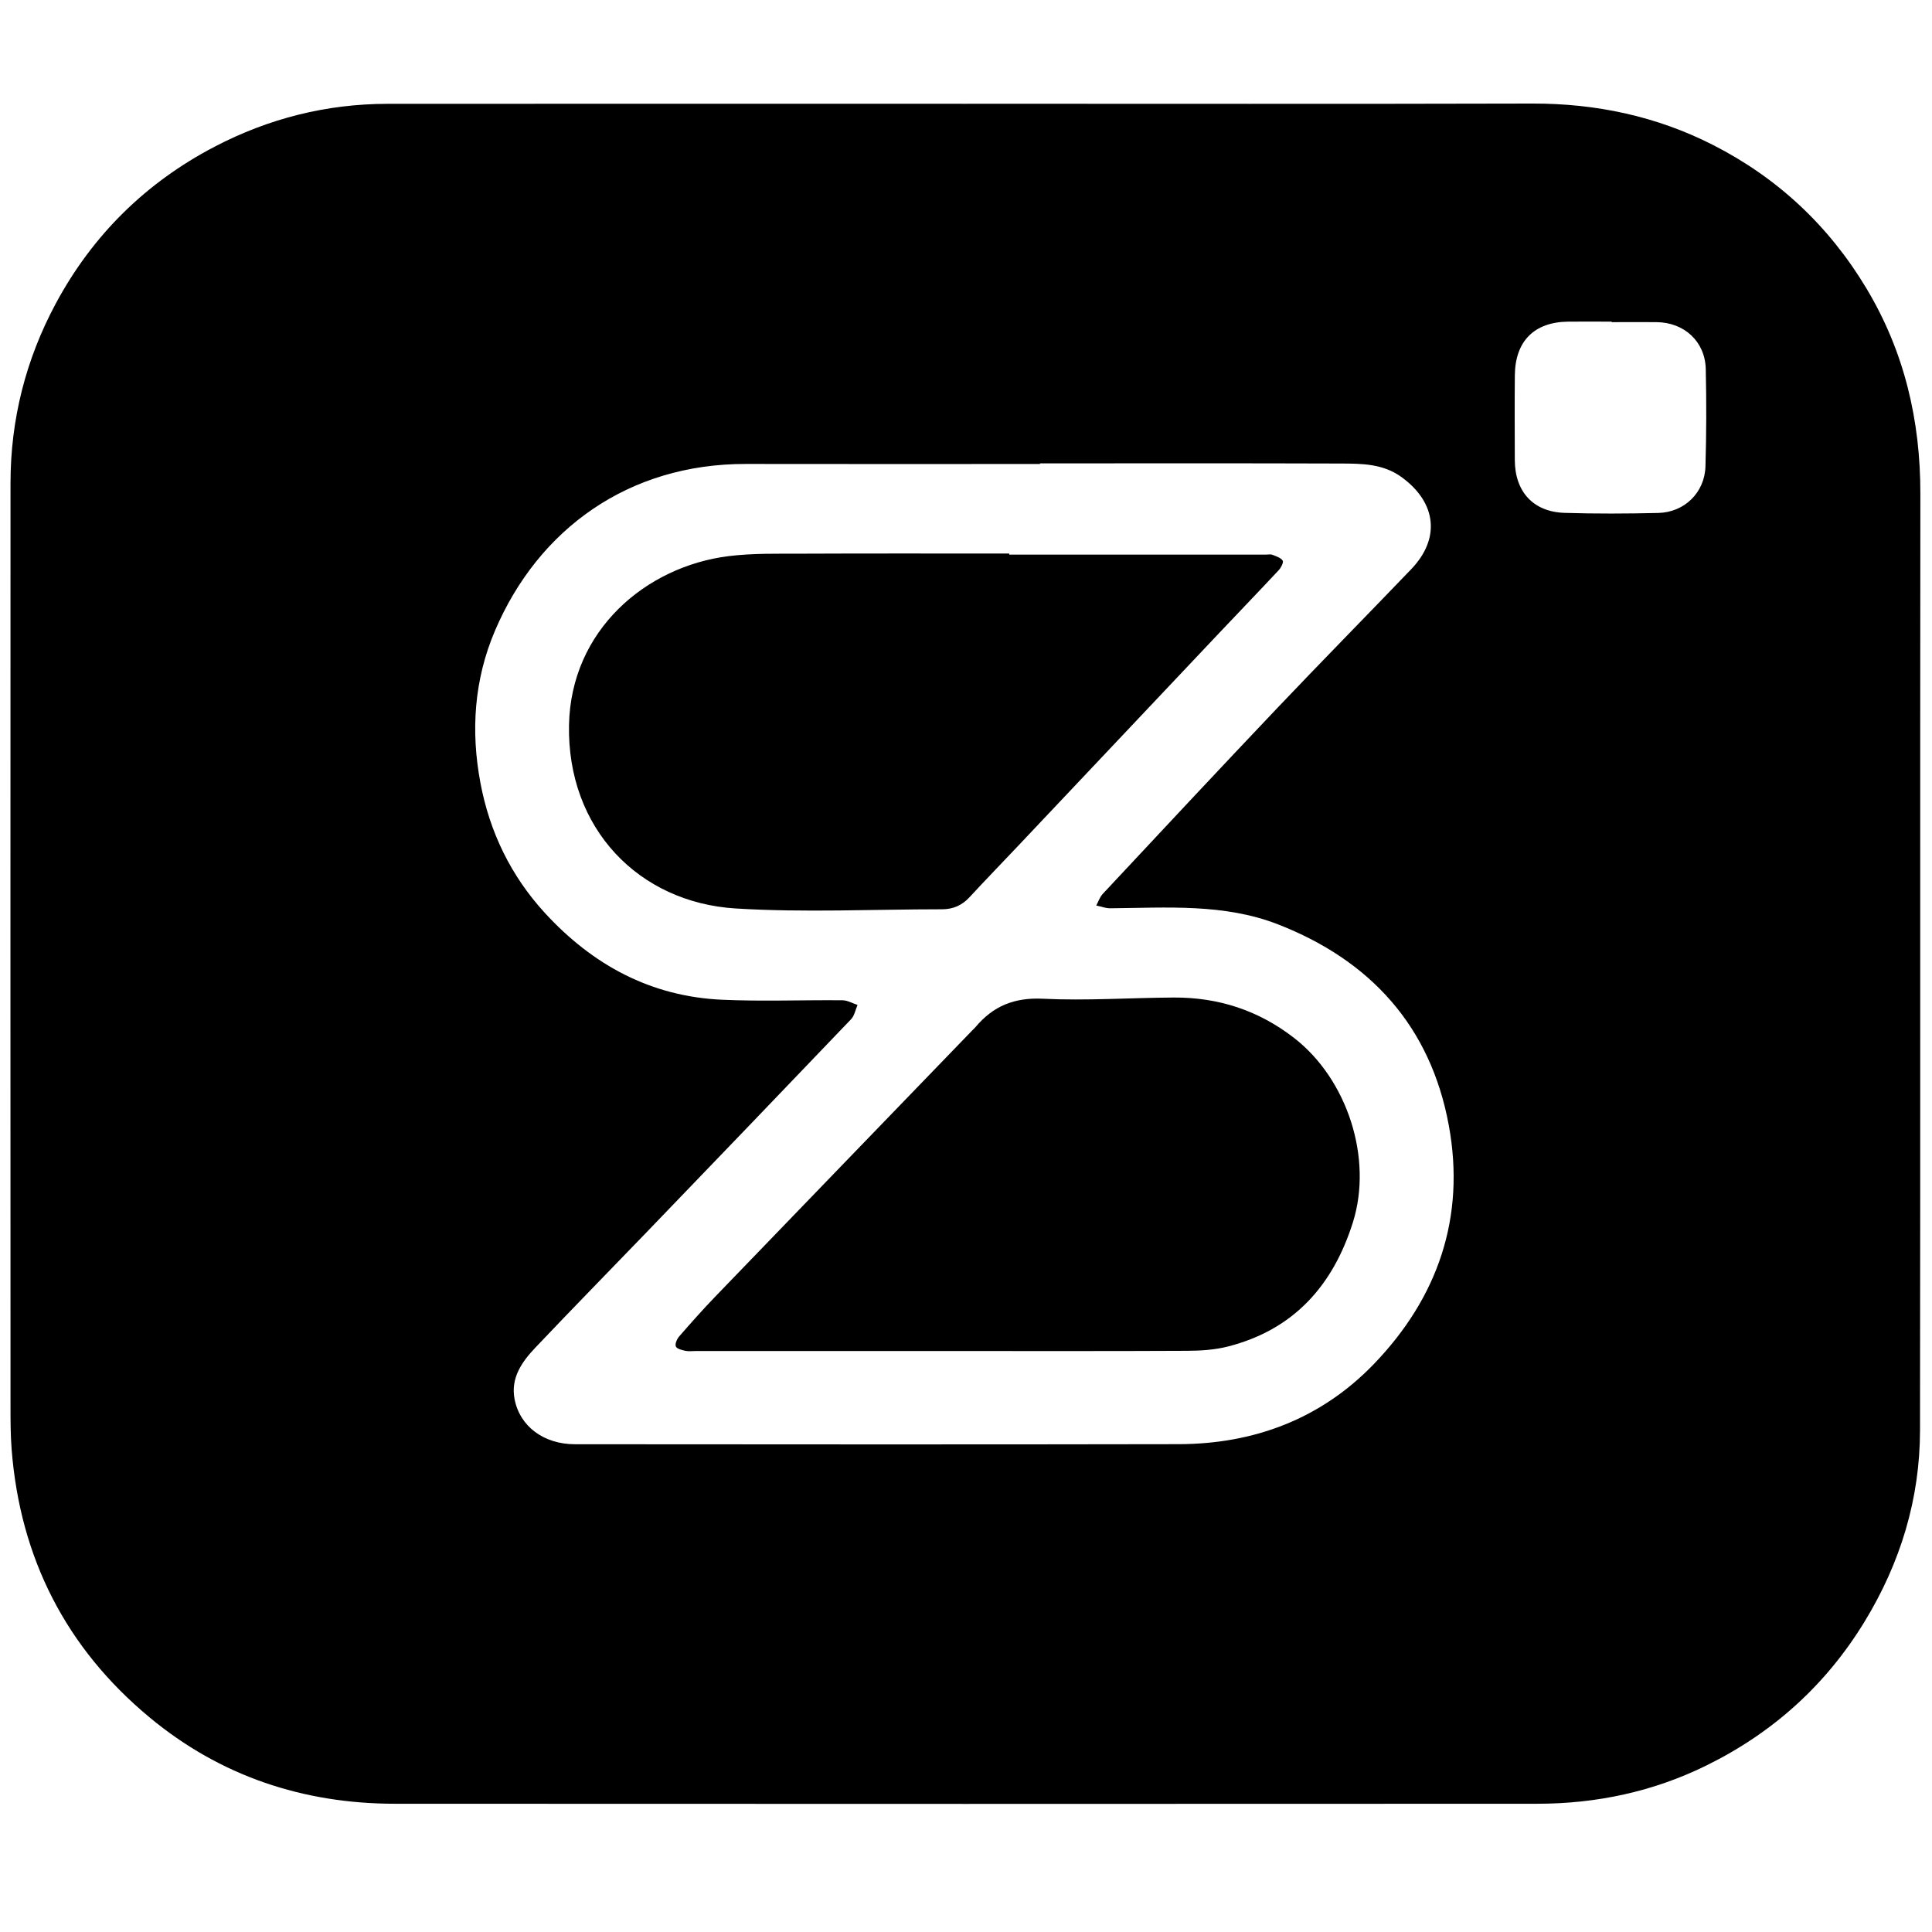
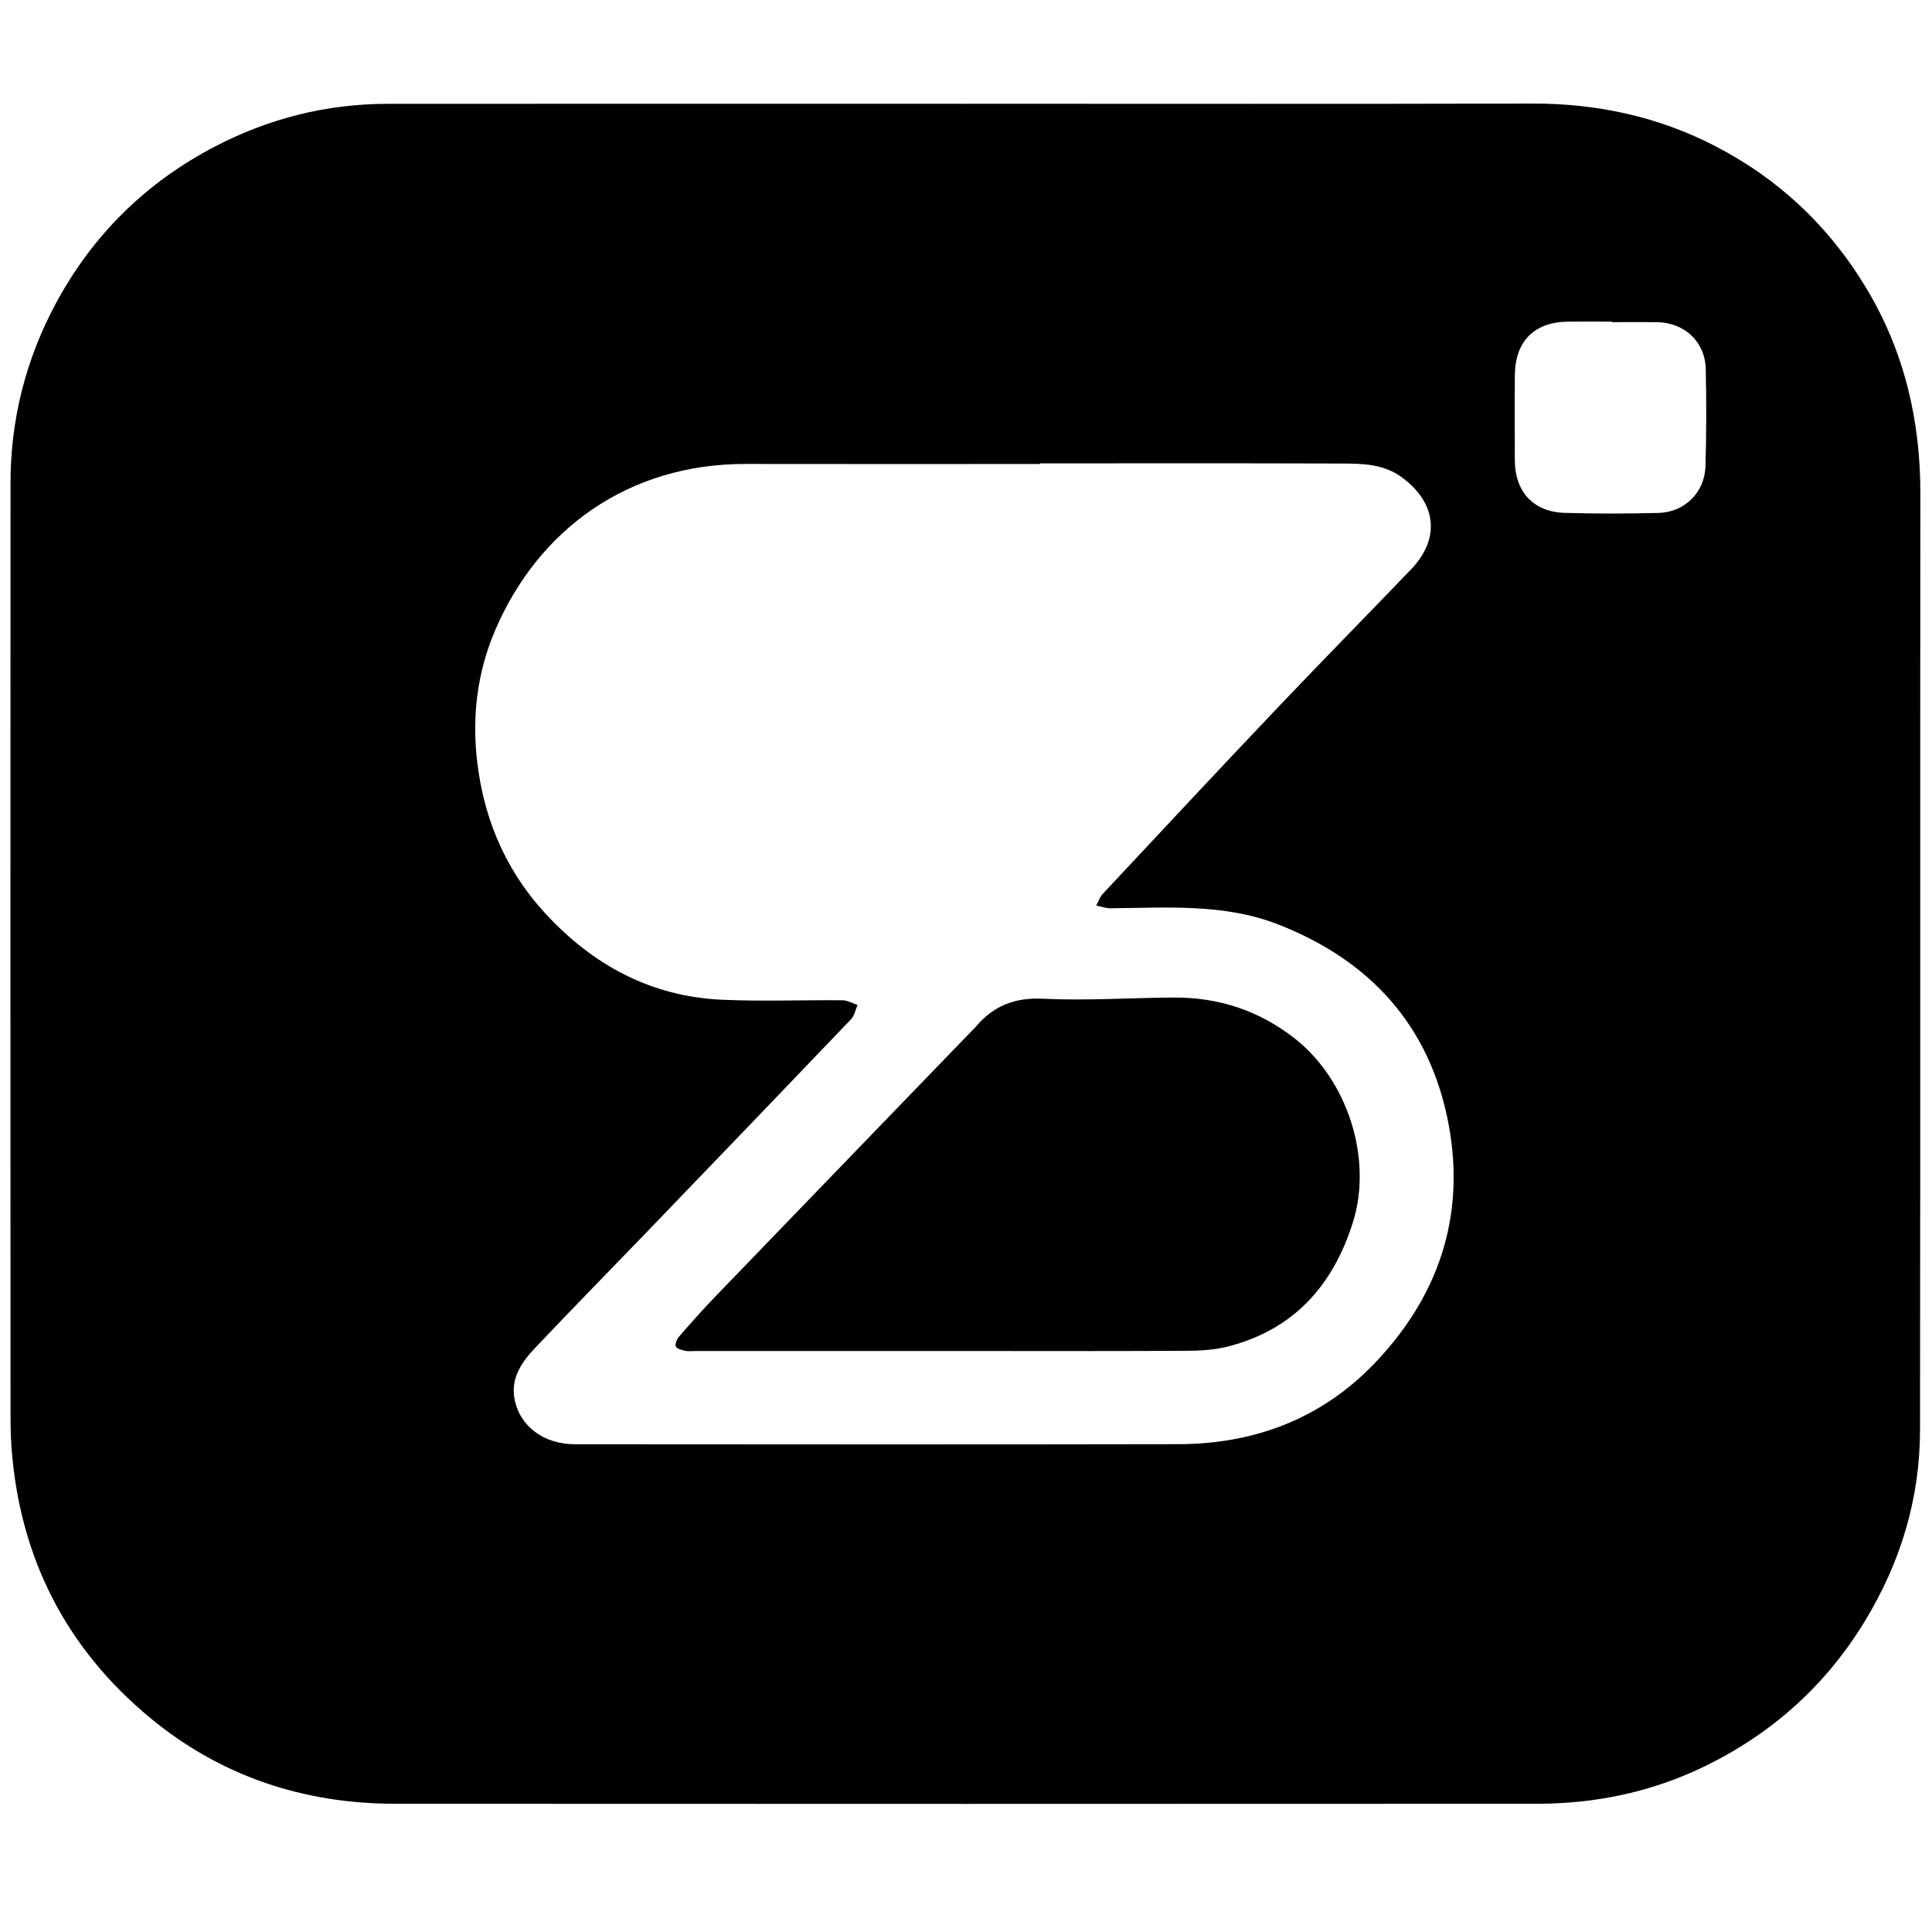
<svg xmlns="http://www.w3.org/2000/svg" id="Ebene_1" viewBox="0 0 500 500">
  <path d="M250.24,26.85c48.77,0,97.54,.08,146.31-.05,16.48-.04,32.16,3.27,46.78,10.72,16.71,8.51,29.98,20.92,39.68,37.08,9.84,16.39,14,34.16,13.98,53.19-.1,80.8,.03,161.6-.09,242.4-.03,17.74-5.05,34.21-14.3,49.41-10,16.42-23.69,28.77-40.87,37.25-13.82,6.83-28.57,9.96-43.93,9.96-98.53,.04-197.07,.06-295.6,0-23.73-.01-45.19-7.16-63.48-22.34-21.65-17.97-33.52-41.28-35.71-69.4-.29-3.75-.29-7.53-.29-11.29-.02-79.58-.03-159.16,0-238.74,0-16.46,3.95-32.04,11.73-46.51,9.52-17.71,23.35-31.32,41.16-40.6,13.92-7.26,28.89-11.05,44.67-11.06,49.99-.04,99.98-.01,149.96-.01Zm18.92,93.06v.17c-25.37,0-50.75,.04-76.12-.01-30.38-.06-53.71,16.86-64.92,43.11-5.43,12.71-6.31,26-3.79,39.41,2.39,12.72,7.88,24.1,16.73,33.73,12.35,13.43,27.37,21.57,45.77,22.41,10.39,.47,20.81,.04,31.22,.14,1.3,.01,2.58,.79,3.88,1.21-.54,1.24-.79,2.77-1.67,3.69-17.59,18.41-35.24,36.77-52.9,55.11-9.6,9.97-19.3,19.85-28.82,29.9-3.47,3.66-6.42,7.82-5.37,13.31,1.36,7.05,7.54,11.67,15.63,11.68,52.08,.04,104.15,.08,156.23-.02,19.59-.04,36.88-6.58,50.52-20.73,16.59-17.22,23.77-38,19.4-61.78-4.71-25.61-20.26-42.7-44.24-52.03-13.96-5.43-28.76-4.28-43.38-4.15-1.21,.01-2.42-.47-3.62-.72,.55-1.01,.92-2.18,1.68-3,14.96-16.01,29.91-32.03,45-47.92,11.51-12.12,23.25-24.04,34.82-36.1,7.62-7.94,6.57-17.19-2.38-23.77-4.83-3.56-10.37-3.57-15.87-3.59-25.93-.09-51.86-.04-77.79-.04Zm147.94-36.54v-.13c-3.76,0-7.53-.04-11.29,0-8.75,.11-13.68,5.04-13.77,13.87-.07,7.3-.03,14.61-.01,21.91,.02,8.22,4.76,13.46,12.91,13.71,8.07,.25,16.16,.21,24.23,.02,6.77-.16,12-5.28,12.2-12.03,.25-8.4,.27-16.82,.08-25.22-.17-7.12-5.56-12.06-12.72-12.13-3.87-.04-7.74,0-11.61,0Z" />
-   <path d="M261.19,143.53c22.15,0,44.31,0,66.46,0,.55,0,1.17-.14,1.65,.05,.96,.38,2.15,.75,2.66,1.51,.28,.42-.42,1.82-1.02,2.46-5.13,5.5-10.36,10.92-15.53,16.39-17.33,18.34-34.65,36.68-51.97,55.02-4.18,4.42-8.42,8.79-12.55,13.26-1.93,2.09-4.24,3.09-7.03,3.1-17.83,0-35.72,.89-53.48-.21-25.08-1.55-43.63-20.7-43.12-47.46,.47-24.55,19.87-41.01,41.2-43.71,6.34-.8,12.81-.62,19.23-.65,17.84-.08,35.67-.03,53.51-.03v.27Z" />
  <path d="M245.18,349.64c-21.72,0-43.44,0-65.16,0-.89,0-1.8,.14-2.65-.05-.9-.2-2.2-.5-2.46-1.13-.27-.64,.28-1.91,.85-2.58,3.05-3.51,6.14-6.99,9.36-10.33,22.2-23.04,44.44-46.04,66.66-69.05,.23-.24,.49-.46,.7-.71,4.55-5.43,10.04-7.68,17.42-7.32,11.26,.55,22.58-.25,33.87-.31,11.54-.06,21.93,3.31,31.14,10.46,13.77,10.68,20.44,31.15,15.21,47.75-5.14,16.32-15.3,27.73-32.27,32.09-3.49,.9-7.23,1.12-10.86,1.13-20.61,.1-41.22,.05-61.83,.05Z" />
</svg>